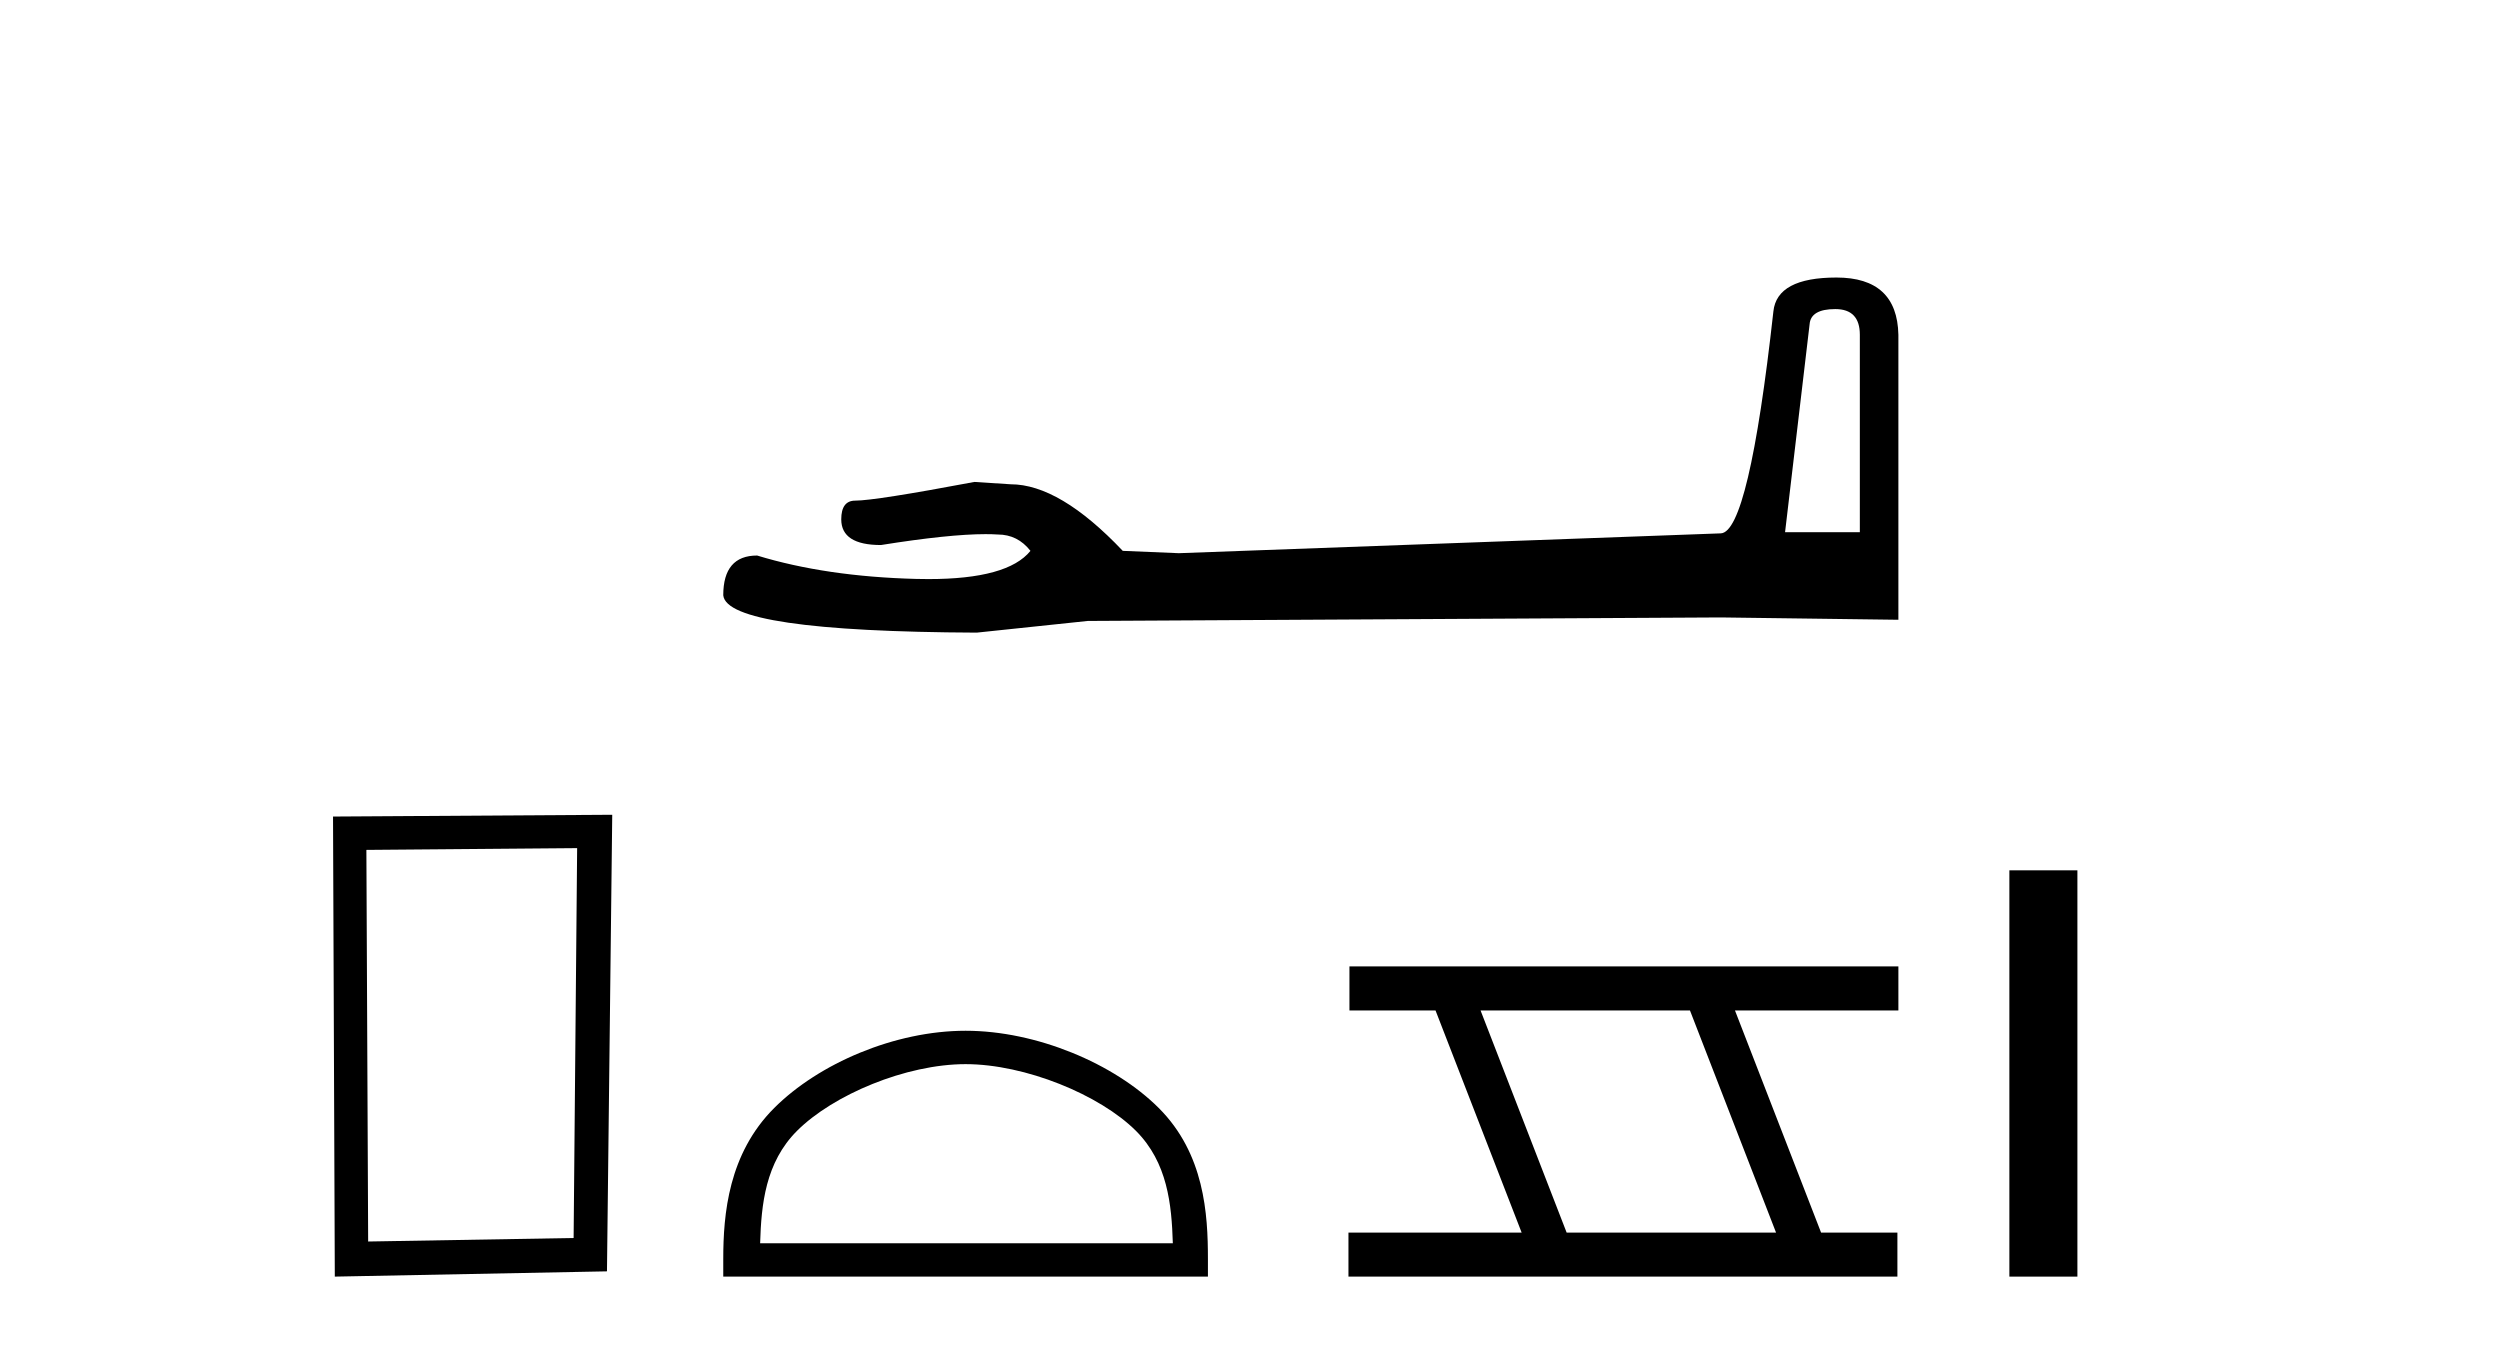
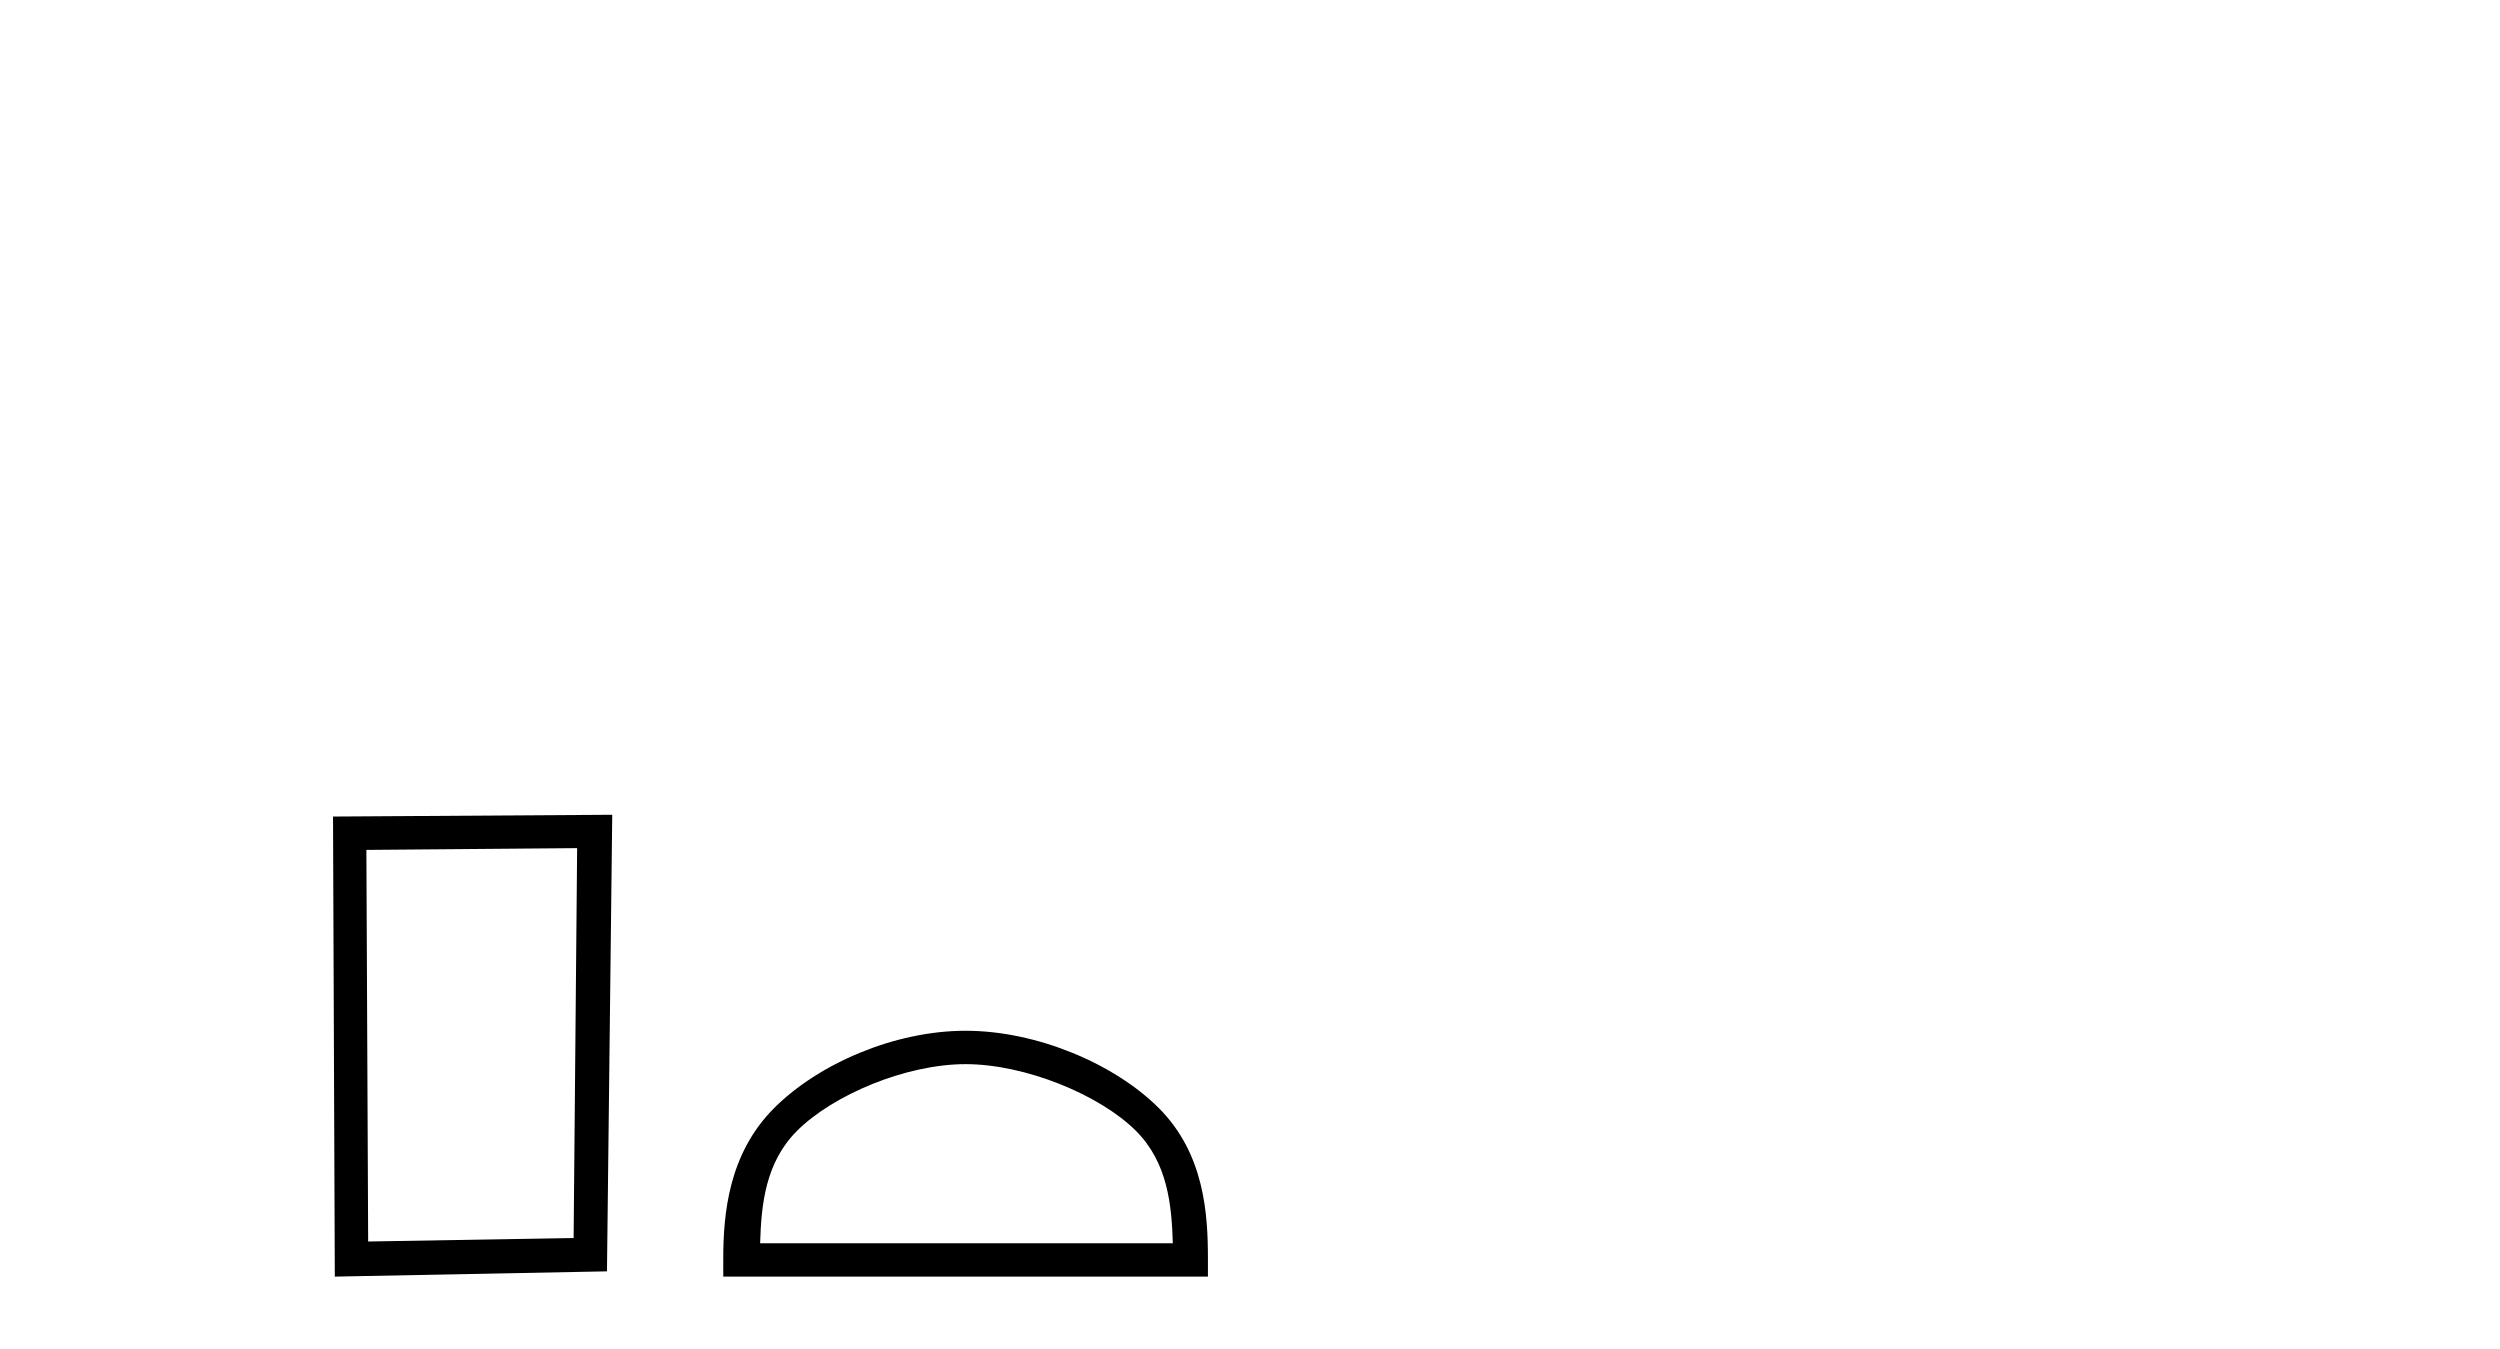
<svg xmlns="http://www.w3.org/2000/svg" width="76.0" height="41.0">
  <path d="M 17.545 25.783 L 17.438 37.635 L 11.192 37.742 L 11.138 25.837 L 17.545 25.783 ZM 18.612 24.769 L 10.124 24.823 L 10.178 38.809 L 18.452 38.649 L 18.612 24.769 Z" style="fill:#000000;stroke:none" />
-   <path d="M 55.793 9.396 Q 56.539 9.396 56.539 10.177 L 56.539 16.178 L 54.266 16.178 L 55.012 9.857 Q 55.047 9.396 55.793 9.396 ZM 55.829 8.437 Q 54.018 8.437 53.911 9.467 Q 53.165 16.178 52.313 16.214 L 35.836 16.817 L 34.132 16.746 Q 32.214 14.722 30.723 14.722 Q 30.19 14.687 29.622 14.651 Q 26.603 15.219 26 15.219 Q 25.574 15.219 25.574 15.788 Q 25.574 16.569 26.781 16.569 Q 28.854 16.238 29.961 16.238 Q 30.163 16.238 30.332 16.249 Q 30.936 16.249 31.326 16.746 Q 30.634 17.604 28.227 17.604 Q 28.042 17.604 27.846 17.599 Q 25.112 17.528 23.017 16.888 Q 21.987 16.888 21.987 18.096 Q 22.094 19.197 29.693 19.232 L 33.066 18.877 L 52.313 18.77 L 57.711 18.841 L 57.711 10.177 Q 57.675 8.437 55.829 8.437 Z" style="fill:#000000;stroke:none" />
  <path d="M 29.354 32.35 C 31.166 32.35 33.435 33.281 34.533 34.378 C 35.493 35.339 35.618 36.612 35.654 37.795 L 23.108 37.795 C 23.143 36.612 23.269 35.339 24.229 34.378 C 25.327 33.281 27.542 32.35 29.354 32.35 ZM 29.354 31.335 C 27.204 31.335 24.891 32.329 23.535 33.684 C 22.145 35.075 21.987 36.906 21.987 38.275 L 21.987 38.809 L 36.721 38.809 L 36.721 38.275 C 36.721 36.906 36.617 35.075 35.227 33.684 C 33.871 32.329 31.504 31.335 29.354 31.335 Z" style="fill:#000000;stroke:none" />
-   <path d="M 51.375 30.718 L 53.992 37.471 L 47.626 37.471 L 45.009 30.718 ZM 41.023 29.379 L 41.023 30.718 L 43.64 30.718 L 46.258 37.471 L 40.993 37.471 L 40.993 38.809 L 57.681 38.809 L 57.681 37.471 L 55.361 37.471 L 52.743 30.718 L 57.711 30.718 L 57.711 29.379 Z" style="fill:#000000;stroke:none" />
-   <path d="M 61.085 26.458 L 61.085 38.809 L 63.153 38.809 L 63.153 26.458 Z" style="fill:#000000;stroke:none" />
</svg>